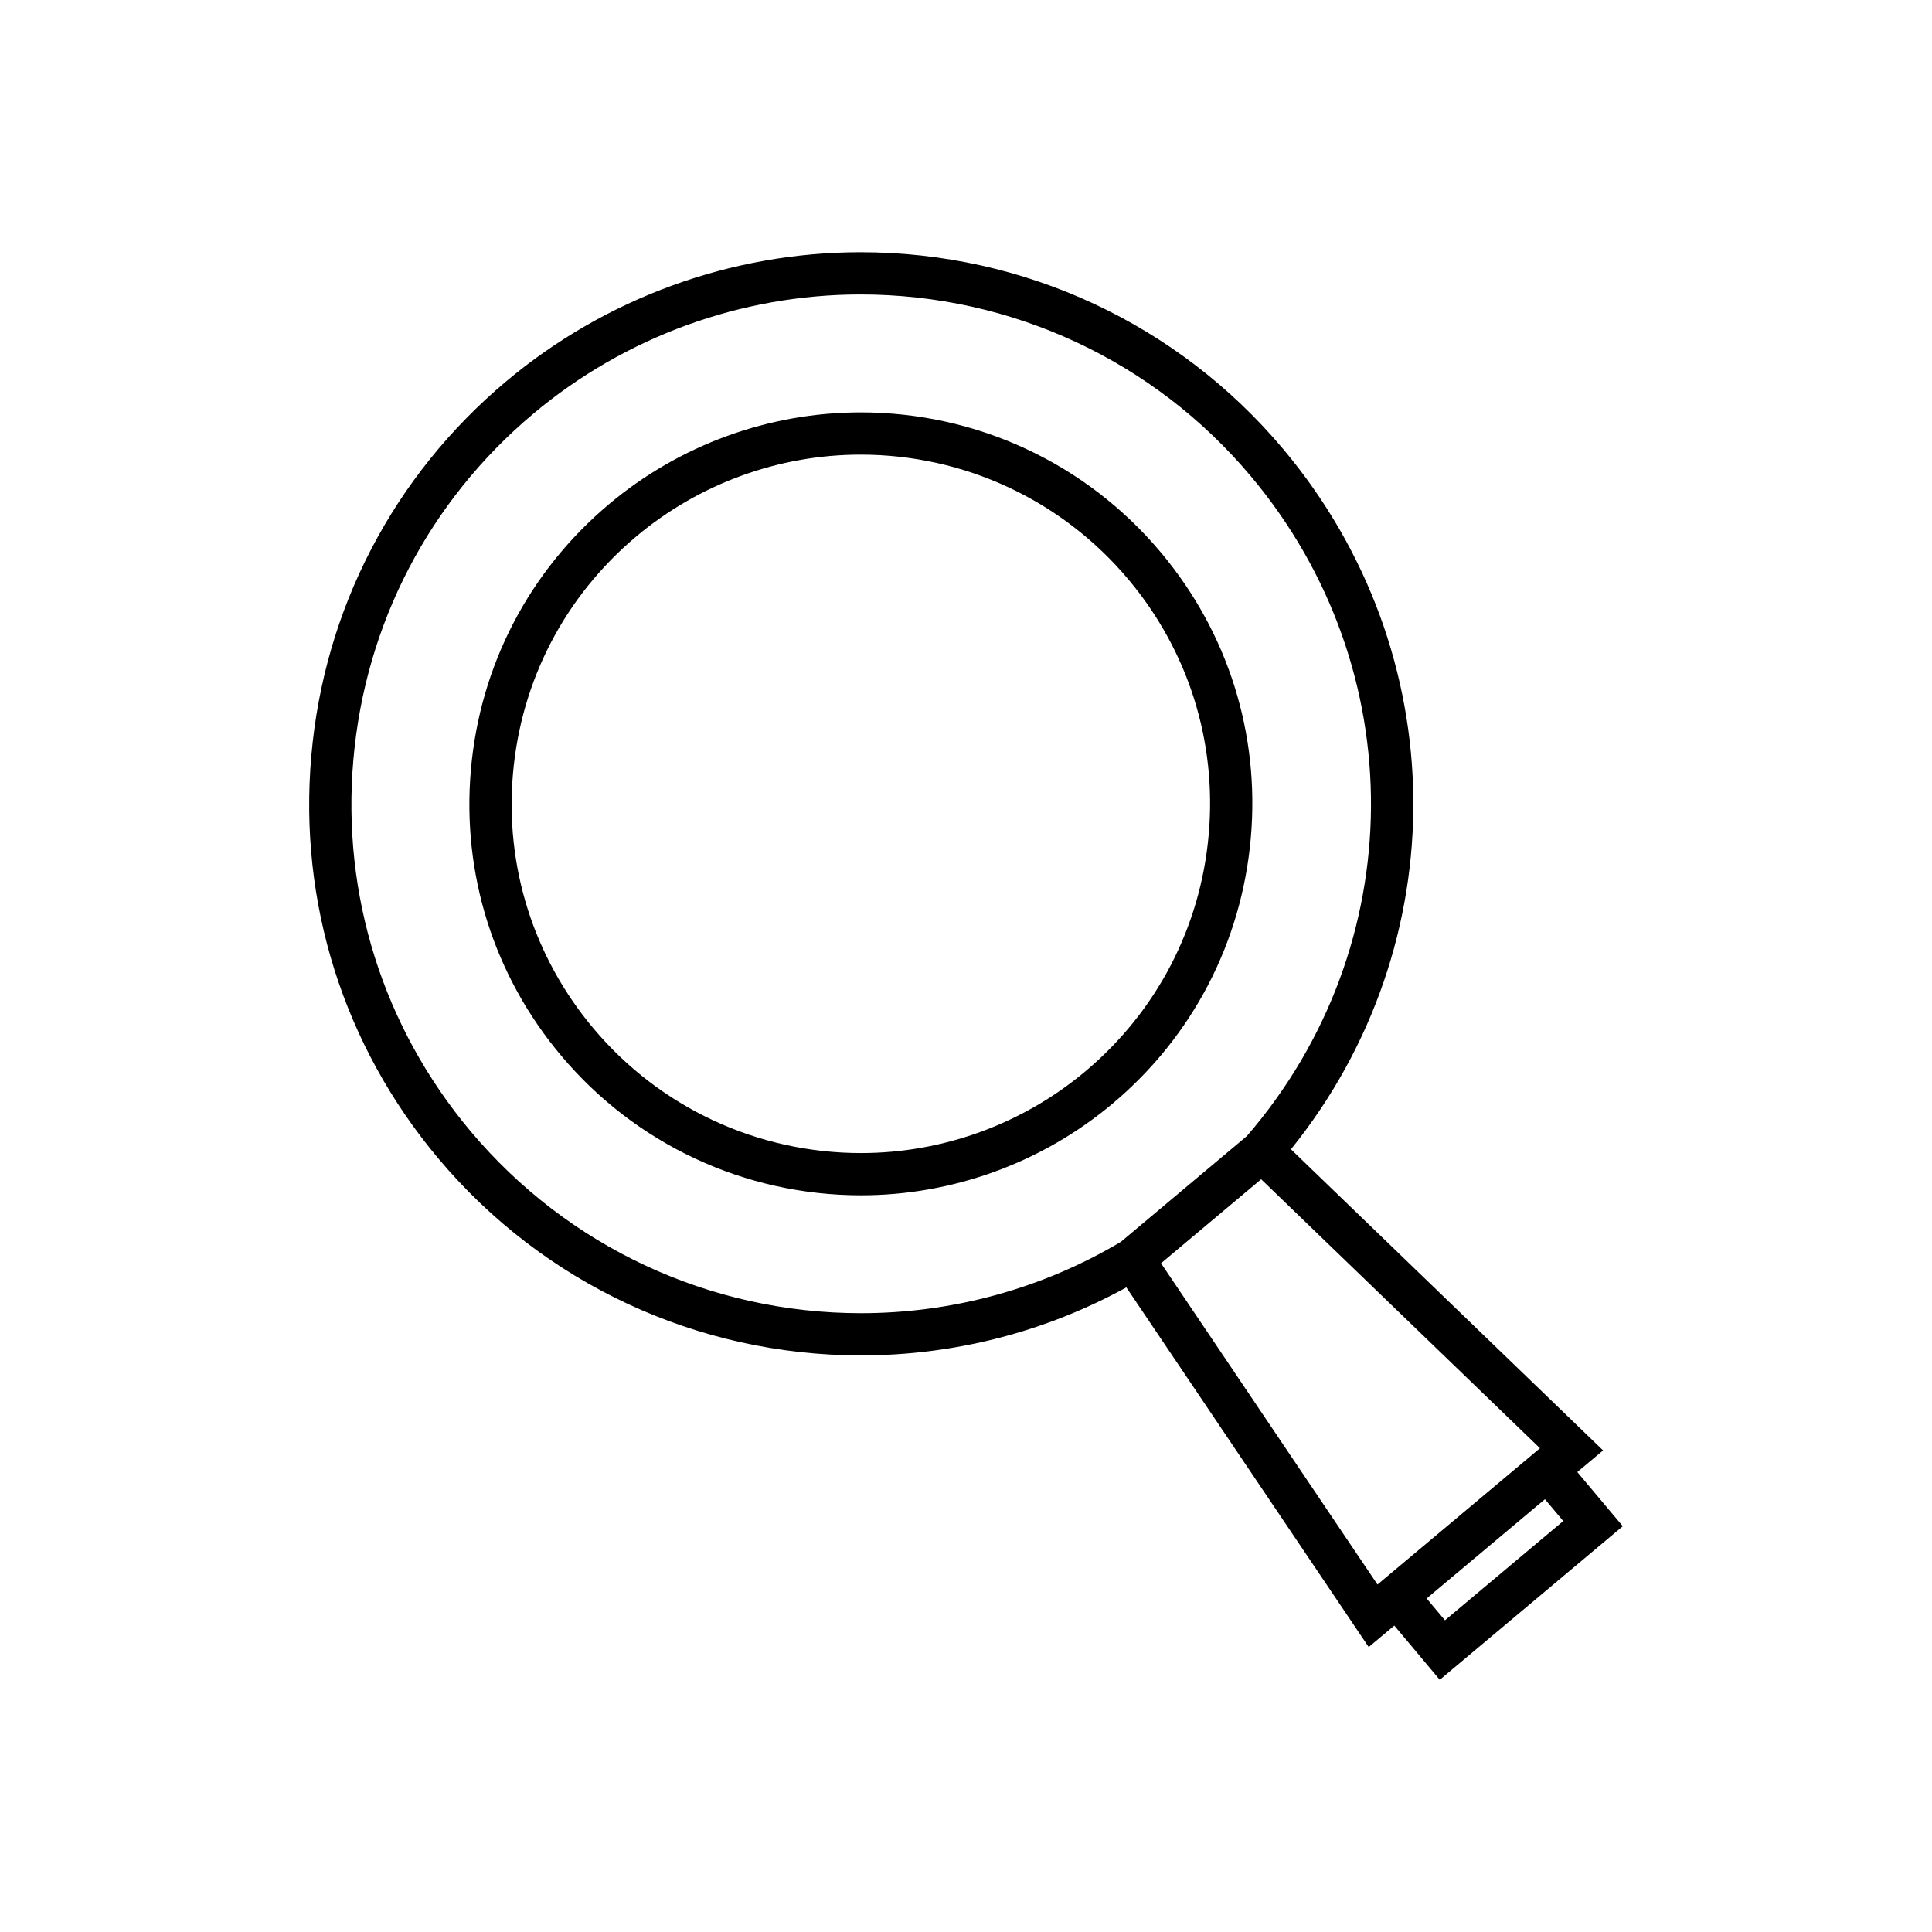
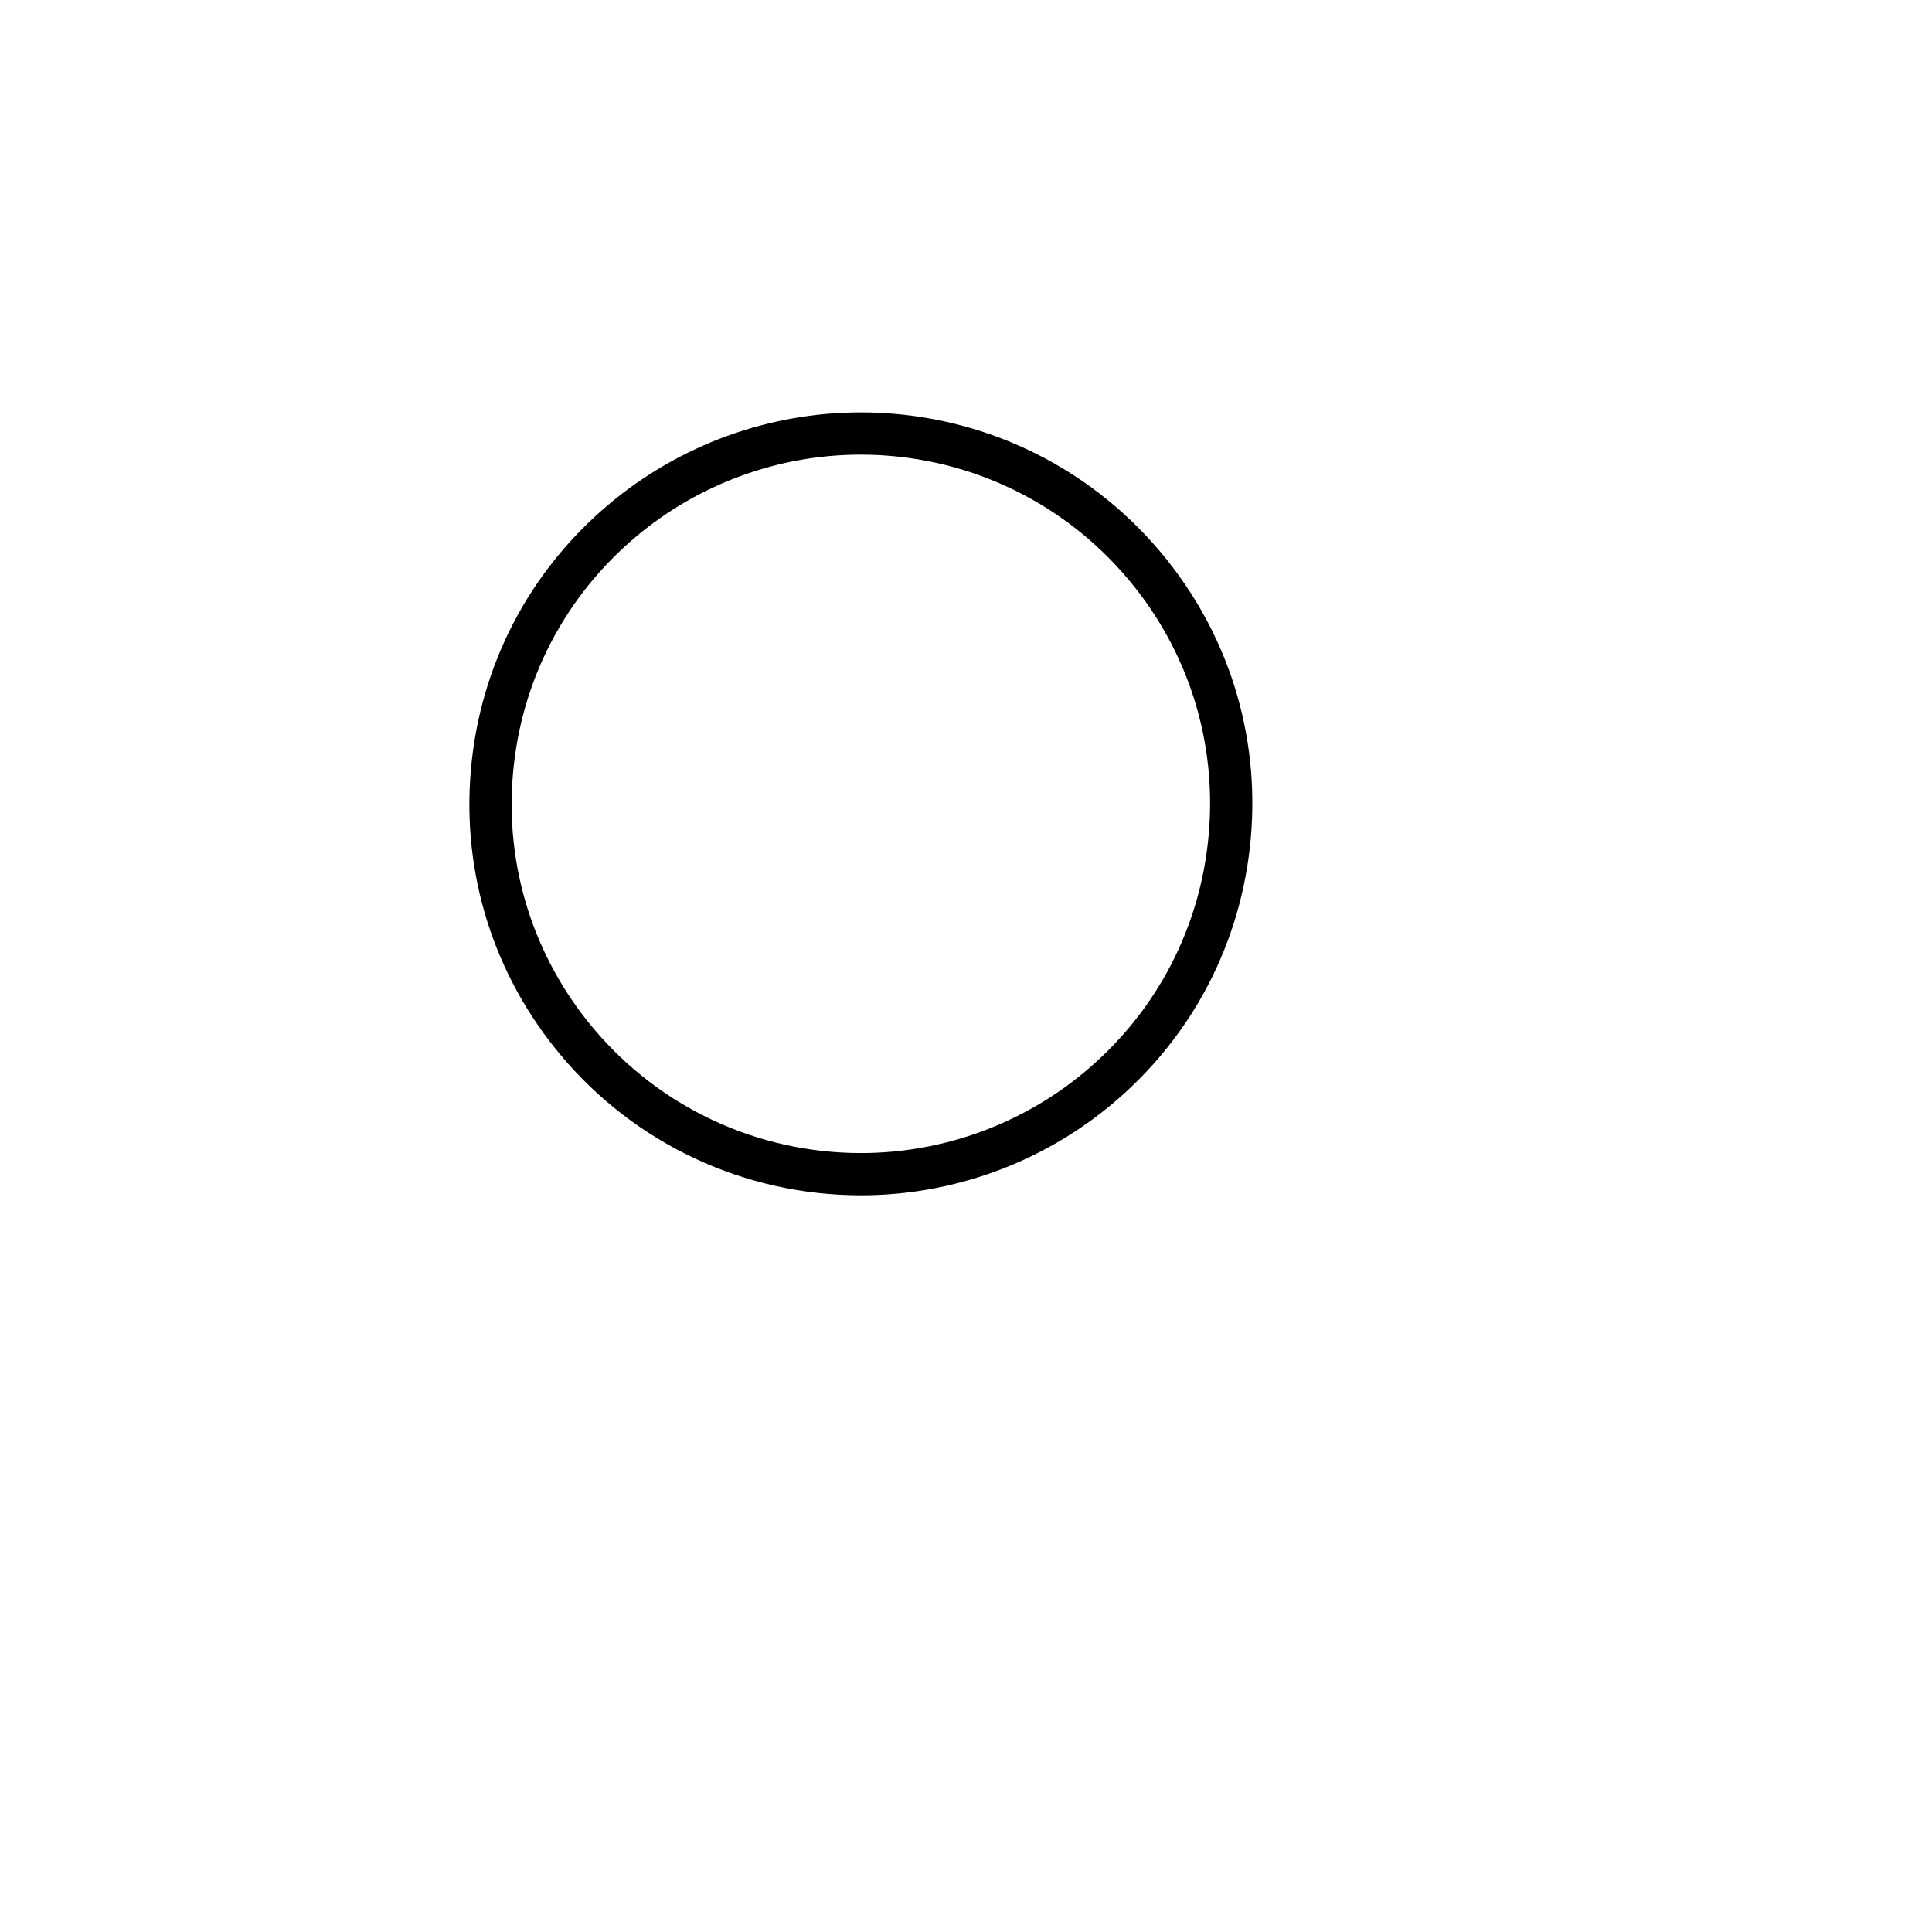
<svg xmlns="http://www.w3.org/2000/svg" fill="#000000" width="800px" height="800px" version="1.1" viewBox="144 144 512 512">
  <g>
    <path d="m451.6 290.35c-19.758-23.555-48.742-37.062-79.52-37.062-24.309 0-47.977 8.621-66.629 24.273-21.227 17.809-34.25 42.824-36.66 70.426-2.418 27.605 6.062 54.496 23.879 75.719 19.758 23.555 48.742 37.062 79.512 37.062 24.316 0 47.977-8.621 66.633-24.277 21.227-17.809 34.242-42.82 36.66-70.422 2.422-27.605-6.059-54.496-23.875-75.719zm12.727 74.742c-2.152 24.629-13.77 46.938-32.703 62.828-16.645 13.961-37.754 21.652-59.438 21.652-27.453 0-53.312-12.055-70.941-33.062-15.887-18.938-23.453-42.926-21.297-67.547 2.152-24.629 13.766-46.941 32.703-62.828 16.641-13.961 37.754-21.652 59.434-21.652 27.461 0 53.316 12.055 70.945 33.062 15.887 18.93 23.453 42.918 21.297 67.547z" />
-     <path d="m562 534.11 6.832-5.734-82.715-79.801c43.844-54.359 43.289-131.54-2.008-185.51-27.844-33.188-68.684-52.223-112.05-52.223-34.258 0-67.605 12.148-93.891 34.203-29.914 25.098-48.266 60.348-51.664 99.246-3.406 38.895 8.543 76.797 33.648 106.7 27.836 33.184 68.668 52.207 112.03 52.207 24.648 0 48.844-6.215 70.312-18.027l64.227 95.316 6.785-5.691 12.047 14.367 48.5-40.699zm-120.95-61.016c-20.777 12.371-44.582 18.914-68.871 18.914-40.043 0-77.746-17.57-103.46-48.207-23.172-27.621-34.211-62.613-31.066-98.535 3.144-35.922 20.086-68.469 47.707-91.648 24.273-20.363 55.059-31.582 86.695-31.582 40.051 0 77.762 17.574 103.48 48.223 42.809 51.016 42.328 124.48-1.09 174.8zm68 90.82-57.367-85.137 26.535-22.266 73.887 71.285zm17.879 9.477-4.856-5.785 31.348-26.301 4.856 5.785z" />
  </g>
</svg>